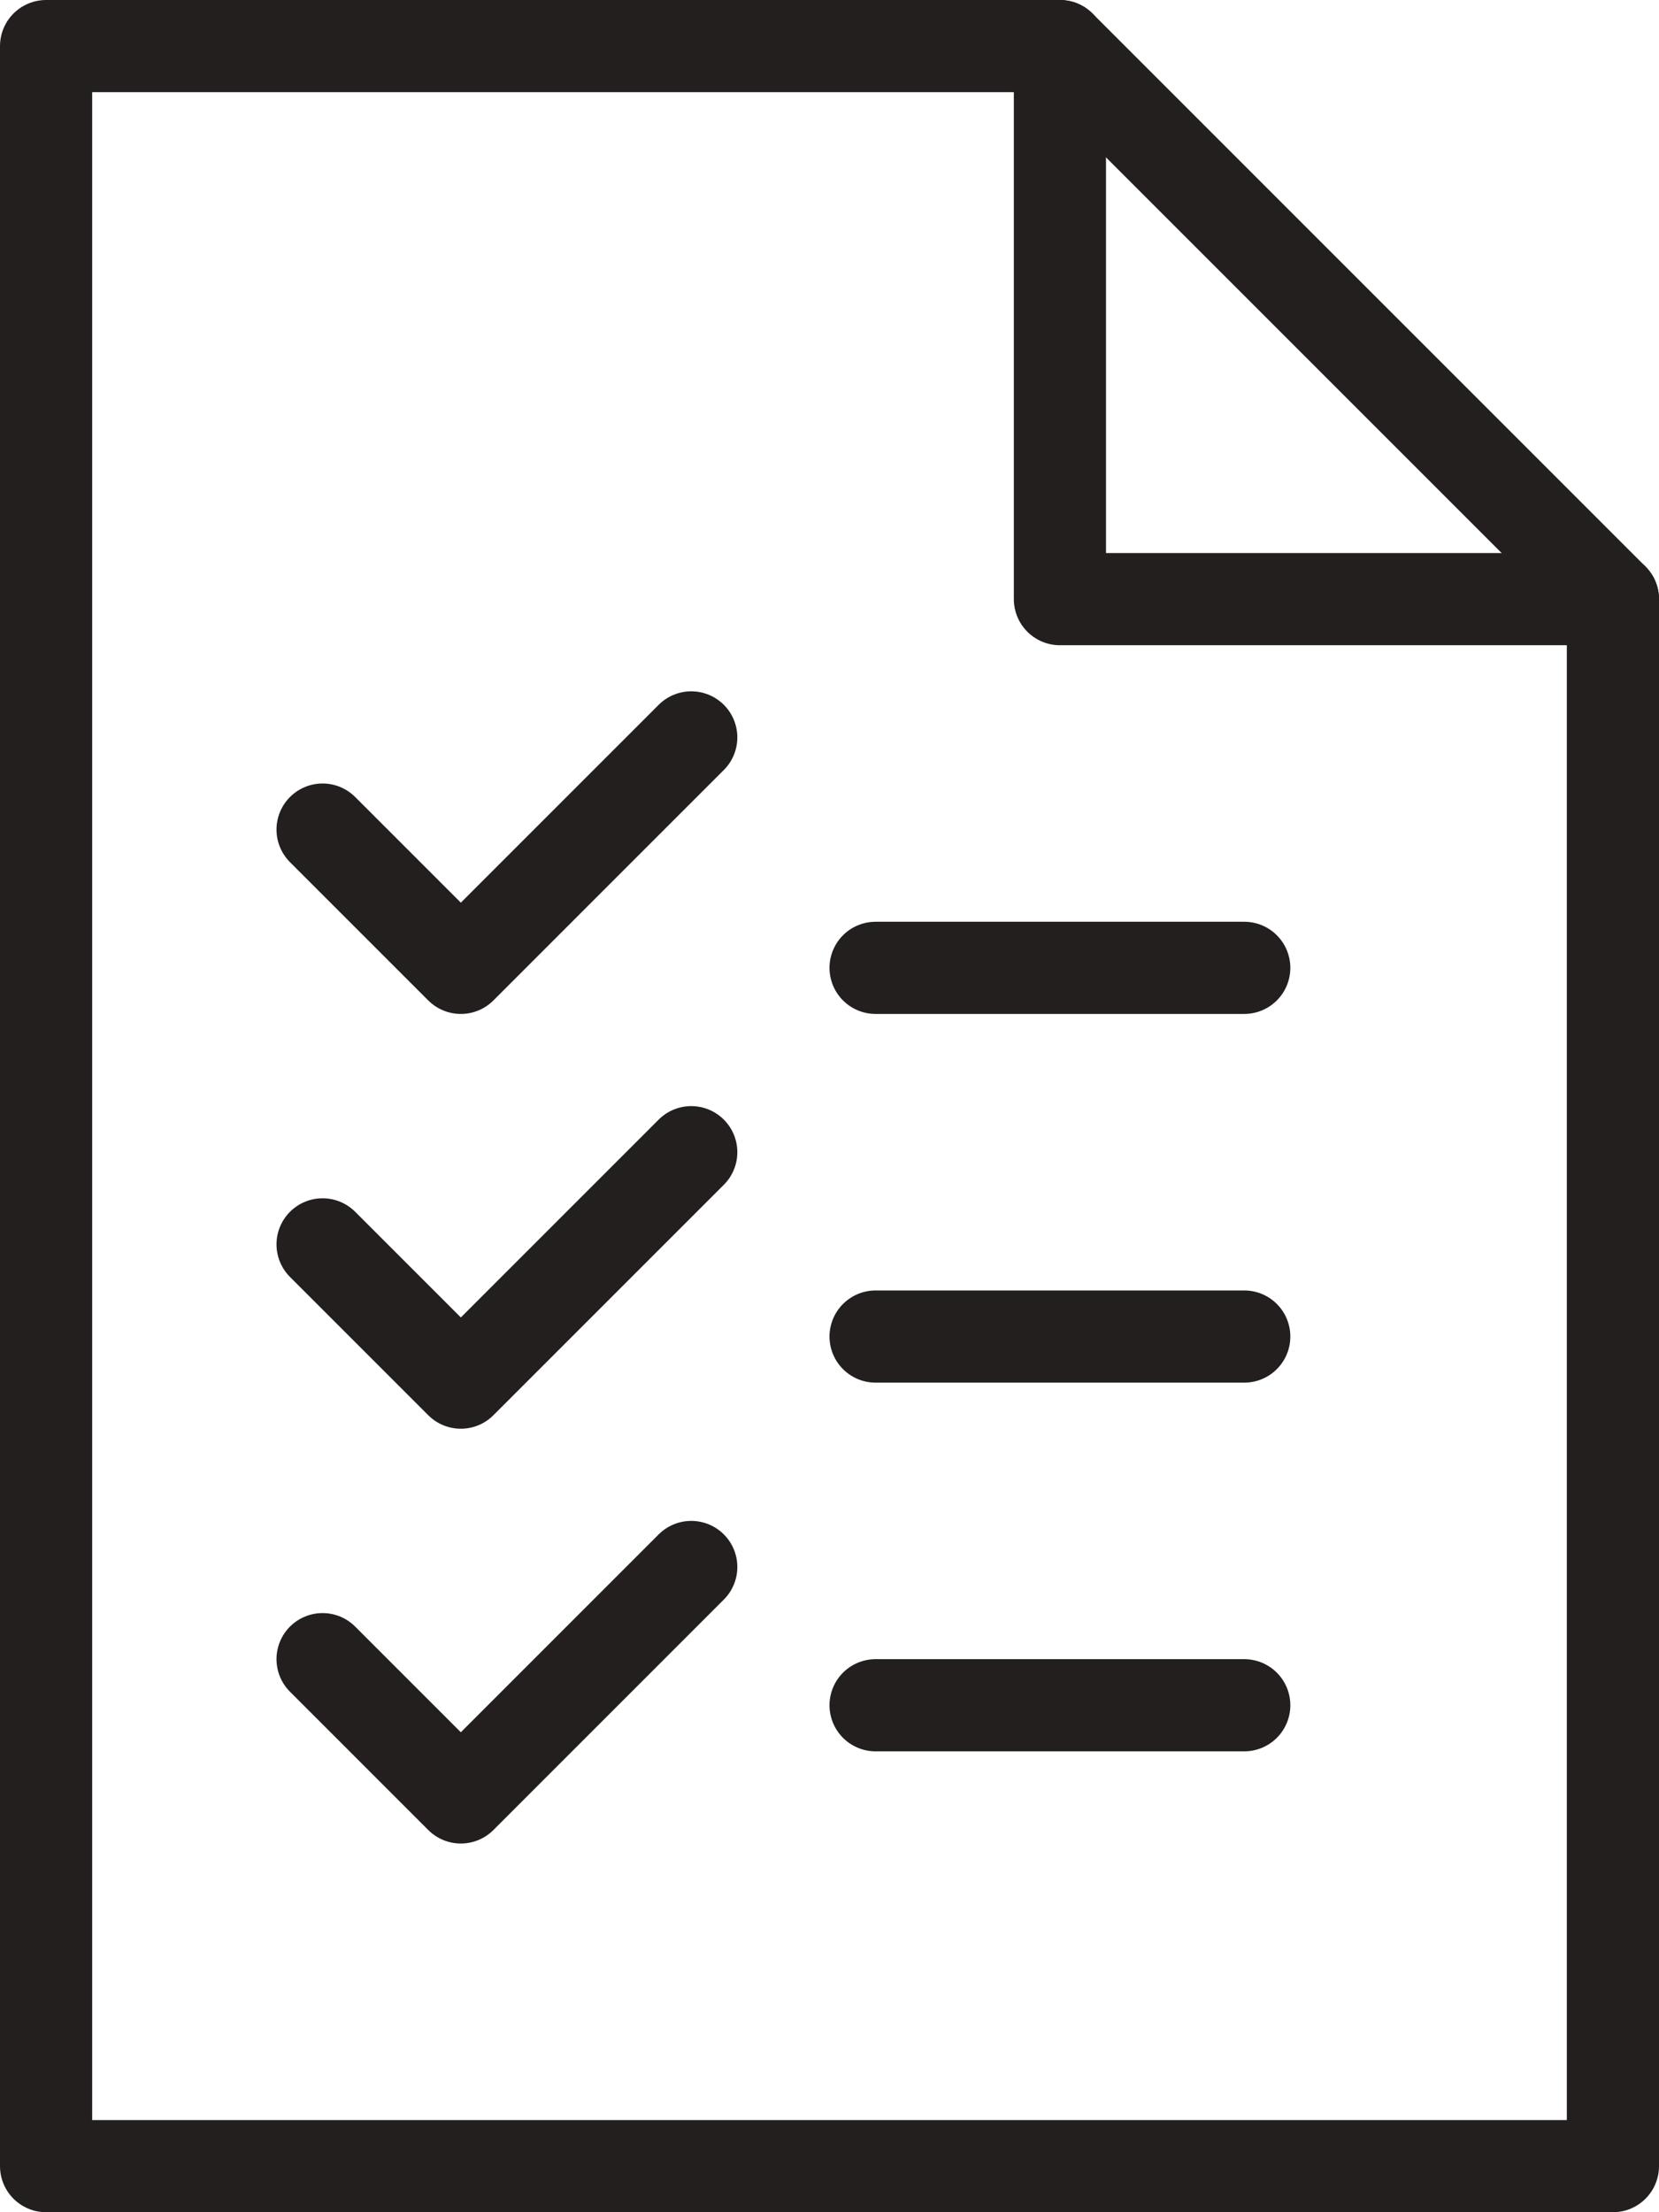
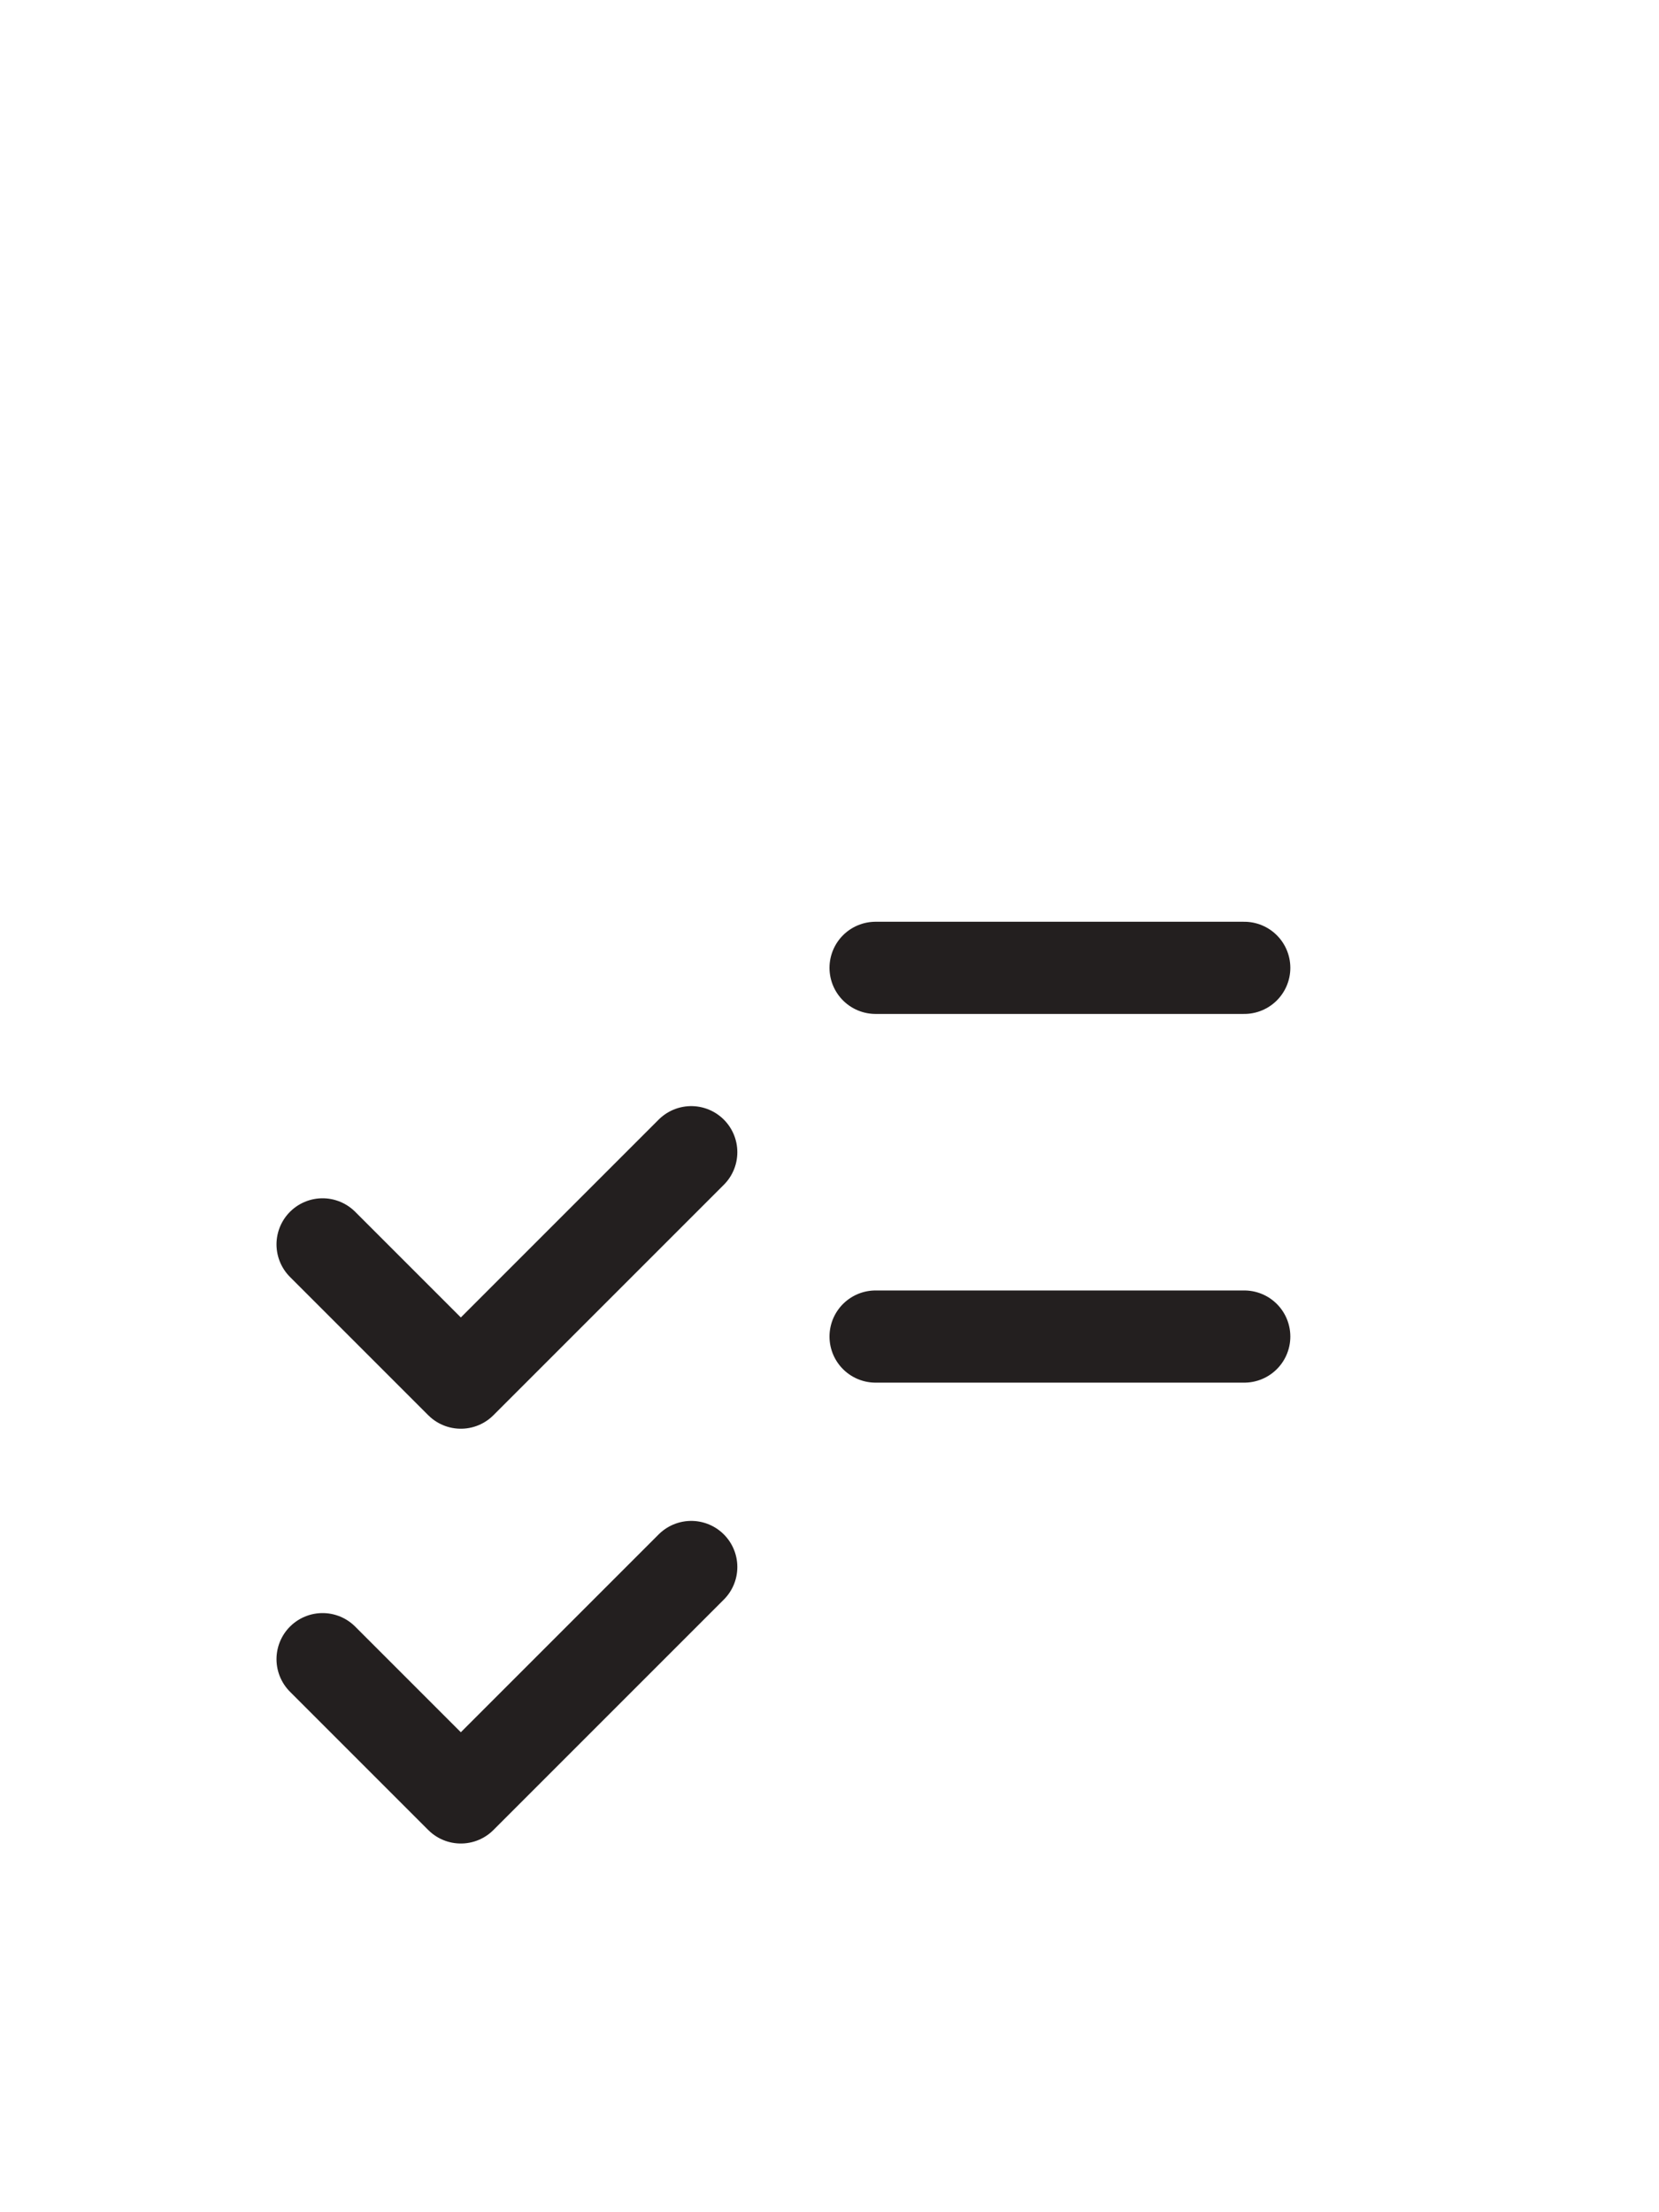
<svg xmlns="http://www.w3.org/2000/svg" width="36px" height="48px" viewBox="0 0 36 48" version="1.1">
  <title>EB09CC54-3935-4307-B07A-3AFB6CFCD8A2</title>
  <desc>Created with sketchtool.</desc>
  <defs />
  <g id="Page-1" stroke="none" stroke-width="1" fill="none" fill-rule="evenodd" stroke-linecap="round">
    <g id="Mitol-izdelek-vsebina-" transform="translate(-700, -2124)" stroke="#231F1F" stroke-width="2">
      <g id="Group-6" transform="translate(701, 2125)">
-         <polygon id="Stroke-1" stroke-linejoin="round" points="34 46 0 46 0 0 22 0 34 12" />
-         <polyline id="Stroke-3" stroke-linejoin="round" points="22 0 22 12 34 12" />
        <path d="M18,20 L26,20" id="Stroke-6" />
        <path d="M18,28 L26,28" id="Stroke-7" />
-         <path d="M18,36 L26,36" id="Stroke-8" />
-         <polyline id="Stroke-9" stroke-linejoin="round" points="14 15 9 20 6 17" />
        <polyline id="Stroke-10" stroke-linejoin="round" points="14 24 9 29 6 26" />
        <polyline id="Stroke-11" stroke-linejoin="round" points="14 33 9 38 6 35" />
      </g>
    </g>
  </g>
</svg>